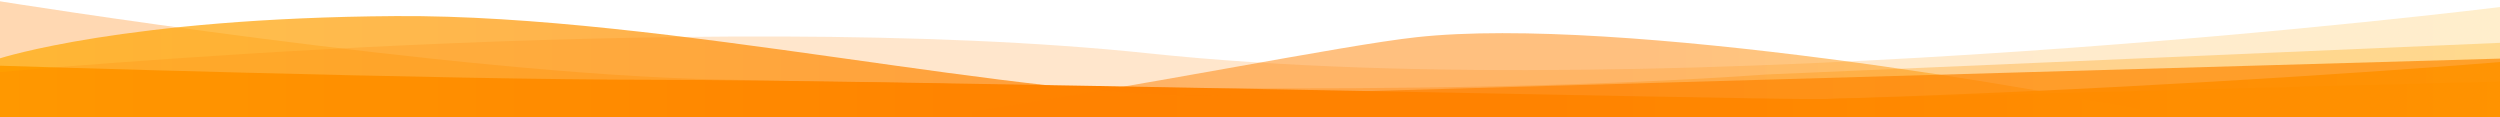
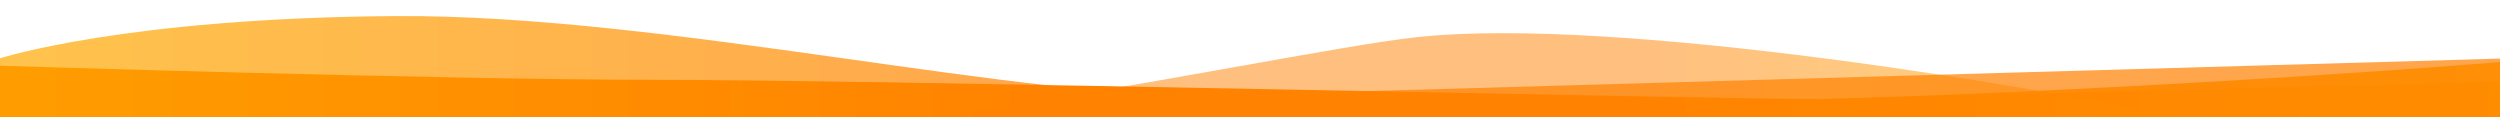
<svg xmlns="http://www.w3.org/2000/svg" width="1920" height="90">
  <linearGradient id="A" gradientUnits="userSpaceOnUse" x1="0" y1="430" x2="1920" y2="430">
    <stop offset="0" stop-color="#ff8000" />
    <stop offset=".584" stop-color="#ff8300" />
    <stop offset="1" stop-color="#fa0" />
  </linearGradient>
  <path opacity=".9" fill="url(#A)" d="M0 370v92.122S312.216 490 514.92 490s482.108-43.08 601.027-40.376 373.297 36.77 481.405 34.97S1920 452.208 1920 452.208V370H0z" />
  <linearGradient id="B" gradientUnits="userSpaceOnUse" x1="0" y1="422.527" x2="1920" y2="422.527">
    <stop offset="0" stop-color="#ff8000" />
    <stop offset=".584" stop-color="#ff8300" />
    <stop offset="1" stop-color="#fa0" />
  </linearGradient>
  <path fill="url(#B)" d="M0 370v96.946l439.243-13.513 852.703-12.162c277.027 1.35 628.054 33.783 628.054 33.783V370H0z" />
  <linearGradient id="C" gradientUnits="userSpaceOnUse" x1="26.177" y1="89.984" x2="43.424" y2="89.984">
    <stop offset="0" stop-color="#ff8000" />
    <stop offset=".584" stop-color="#ff8300" />
    <stop offset="1" stop-color="#fa0" />
  </linearGradient>
  <path opacity=".5" fill="url(#C)" d="M26.177 90h17.247c-6.44-.046-12.196-.04-17.247 0z" />
  <linearGradient id="D" gradientUnits="userSpaceOnUse" x1="0" y1="450" x2="1920" y2="450">
    <stop offset="0" stop-color="#ff8000" />
    <stop offset=".584" stop-color="#ff8300" />
    <stop offset="1" stop-color="#fa0" />
  </linearGradient>
-   <path opacity=".5" fill="url(#D)" d="M1678.432 371.978l-8.374-1.978H718.933c-145.687 21.85-298.575 37.77-394.555 23.6C193.59 374.29 95.87 370.374 43.424 370H26.177c-17.144.132-26.177.627-26.177.627V530s629.784-18.73 751.405-33.595c287.103-35.1 481.08-21.622 735.135-1.35L1920 530V382.79s-164.54 8.108-241.568-10.81z" />
  <linearGradient id="E" gradientUnits="userSpaceOnUse" x1="0" y1="436.617" x2="1920" y2="436.617">
    <stop offset="0" stop-color="#ff8000" />
    <stop offset=".584" stop-color="#ff8300" />
    <stop offset="1" stop-color="#fa0" />
  </linearGradient>
-   <path opacity=".3" fill="url(#E)" d="M0 370v78.018s96 31.08 304.108 32.432 486.487-66.216 635.135-60.81S1920 503.234 1920 503.234V370H0z" />
  <linearGradient id="F" gradientUnits="userSpaceOnUse" x1="0" y1="430.901" x2="1920" y2="430.901">
    <stop offset="0" stop-color="#fa0" />
    <stop offset=".416" stop-color="#ff8300" />
    <stop offset="1" stop-color="#ff8000" />
  </linearGradient>
  <path opacity=".7" fill="url(#F)" d="M0 370v121.8s348.703-55.946 551.405-60 538.483-15.027 805.405 3.793c114.866 8.1 563.2 24.325 563.2 24.325V370H0z" />
  <linearGradient id="G" gradientUnits="userSpaceOnUse" x1="0" y1="68.824" x2="1920" y2="68.824">
    <stop offset="0" stop-color="#ff8000" />
    <stop offset=".584" stop-color="#ff8300" />
    <stop offset="1" stop-color="#fa0" />
  </linearGradient>
  <path opacity=".9" fill="url(#G)" d="M1920 47.65s-630.757 52.4-1037.513 23.74C541.06 47.33 0 80.995 0 80.995V90h1920V47.65z" />
  <linearGradient id="H" gradientUnits="userSpaceOnUse" x1="0" y1="70.23" x2="1920" y2="70.23">
    <stop offset="0" stop-color="#ff8000" />
    <stop offset=".584" stop-color="#ff8300" />
    <stop offset="1" stop-color="#fa0" />
  </linearGradient>
  <path fill="url(#H)" d="M1920 62.622l-522.65 13.514c-71.622 0-731.08-14.866-894.594-14.866S0 50.46 0 50.46V90h1920V62.622z" />
  <linearGradient id="I" gradientUnits="userSpaceOnUse" x1="718.933" y1="57.735" x2="1670.058" y2="57.735">
    <stop offset="0" stop-color="#ff8000" />
    <stop offset=".584" stop-color="#ff8300" />
    <stop offset="1" stop-color="#fa0" />
  </linearGradient>
  <path opacity=".5" fill="url(#I)" d="M1087.892 28.568c-57.754 6.31-209.017 37.444-368.96 61.432h951.125c-91.382-20.892-426.582-78.43-582.166-61.432z" />
  <linearGradient id="J" gradientUnits="userSpaceOnUse" x1="0" y1="45.5" x2="1920" y2="45.5">
    <stop offset="0" stop-color="#ff8000" />
    <stop offset=".584" stop-color="#ff8300" />
    <stop offset="1" stop-color="#fa0" />
  </linearGradient>
-   <path opacity=".3" fill="url(#J)" d="M1920 32.883l-563.19 24.324C1089.888 76.027 754.108 65.054 551.405 61S0 1 0 1v89h1920V32.883z" />
  <linearGradient id="K" gradientUnits="userSpaceOnUse" x1="0" y1="51.166" x2="1920" y2="51.166">
    <stop offset="0" stop-color="#fa0" />
    <stop offset=".416" stop-color="#ff8300" />
    <stop offset="1" stop-color="#ff8000" />
  </linearGradient>
  <path opacity=".7" fill="url(#K)" d="M1920 45L939.243 73.162C790.595 78.568 512.216 11 304.108 12.35S0 44.784 0 44.784V90h1920V45z" />
  <linearGradient id="L" gradientUnits="userSpaceOnUse" x1="0" y1="47.703" x2="1920" y2="47.703">
    <stop offset="0" stop-color="#ff8000" />
    <stop offset=".584" stop-color="#ff8300" />
    <stop offset="1" stop-color="#fa0" />
  </linearGradient>
-   <path opacity=".2" fill="url(#L)" d="M1920 5.405S1289.243 83.973 882.486 41C541.06 4.93 0 55.405 0 55.405V90h1920V5.405z" />
  <linearGradient id="M" gradientUnits="userSpaceOnUse" x1="-1.351" y1="449.419" x2="1918.649" y2="449.419">
    <stop offset="0" stop-color="#ff8000" />
    <stop offset=".584" stop-color="#ff8300" />
    <stop offset="1" stop-color="#fa0" />
  </linearGradient>
  <path opacity=".2" fill="url(#M)" d="M-1.35 370v117.036s312.216 41.8 514.92 41.8 495.946-41.892 614.865-37.838 359.46 32.432 467.568 29.73 322.65-48.558 322.65-48.558V370h-1920z" />
</svg>